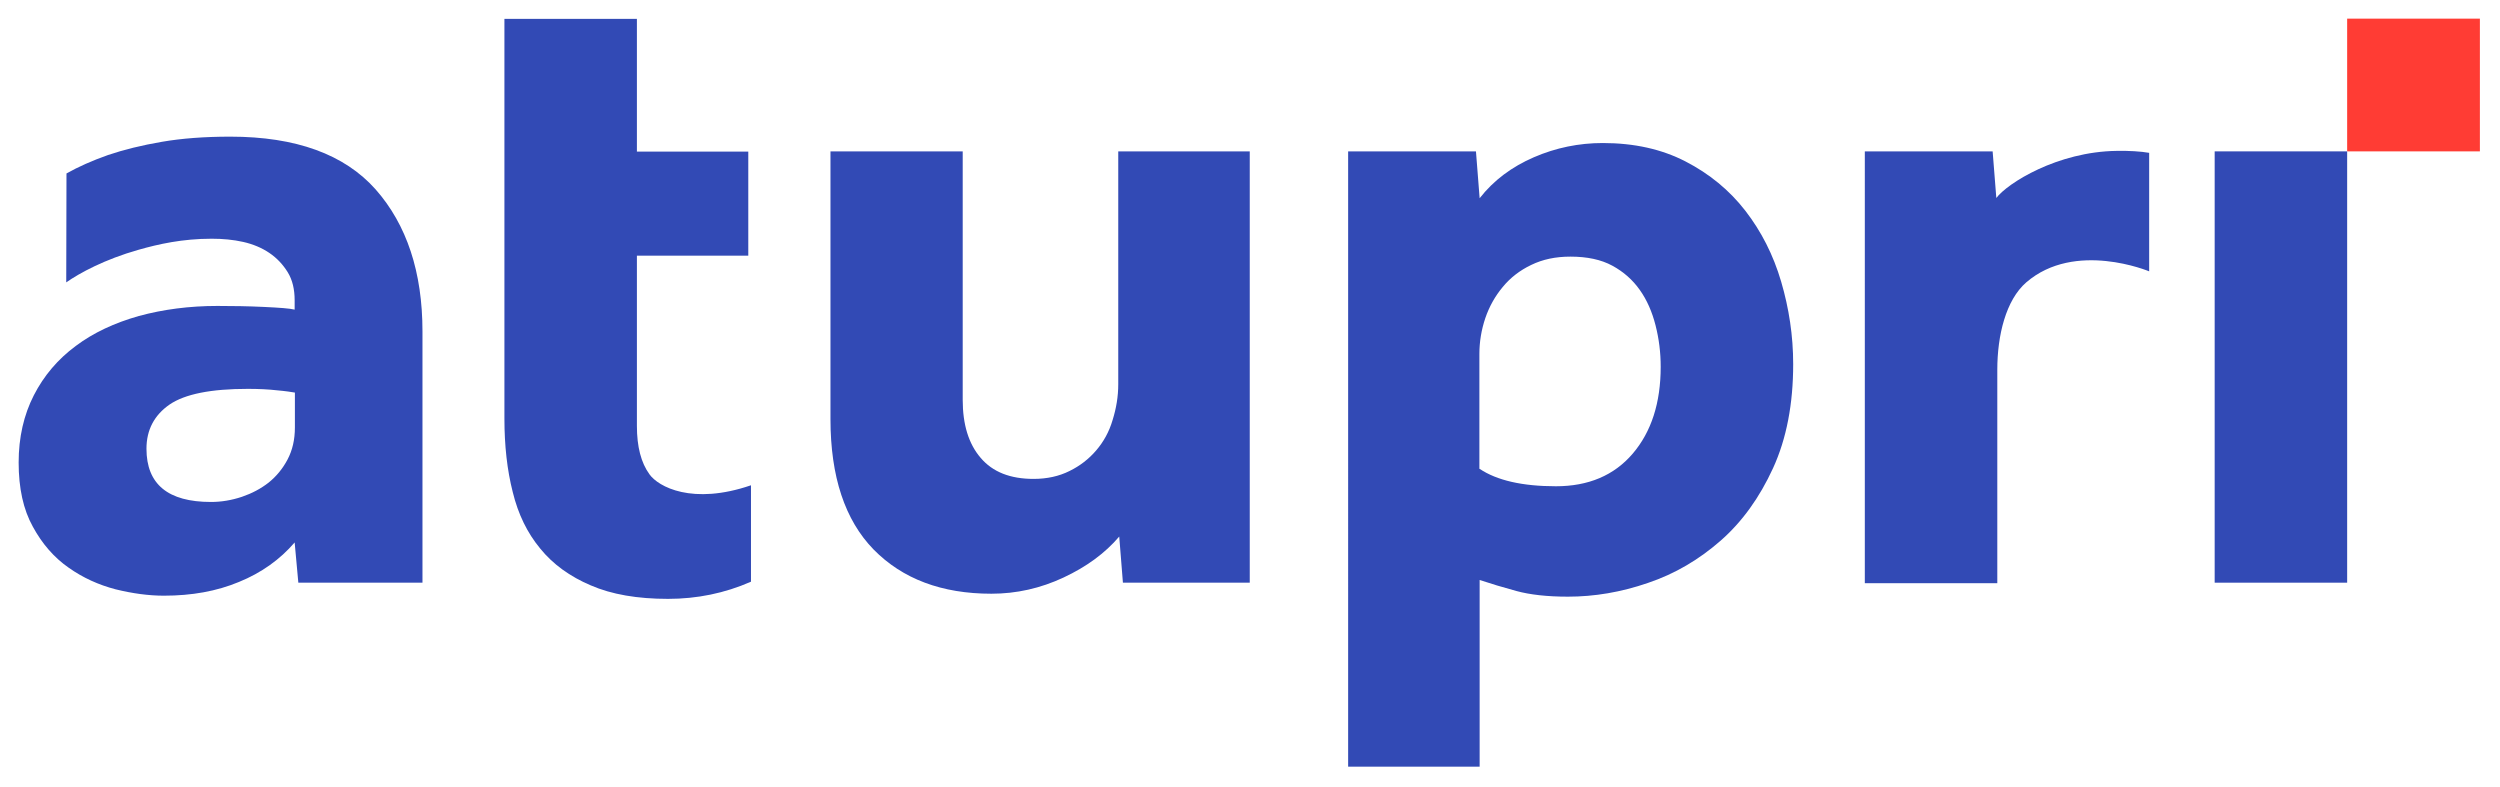
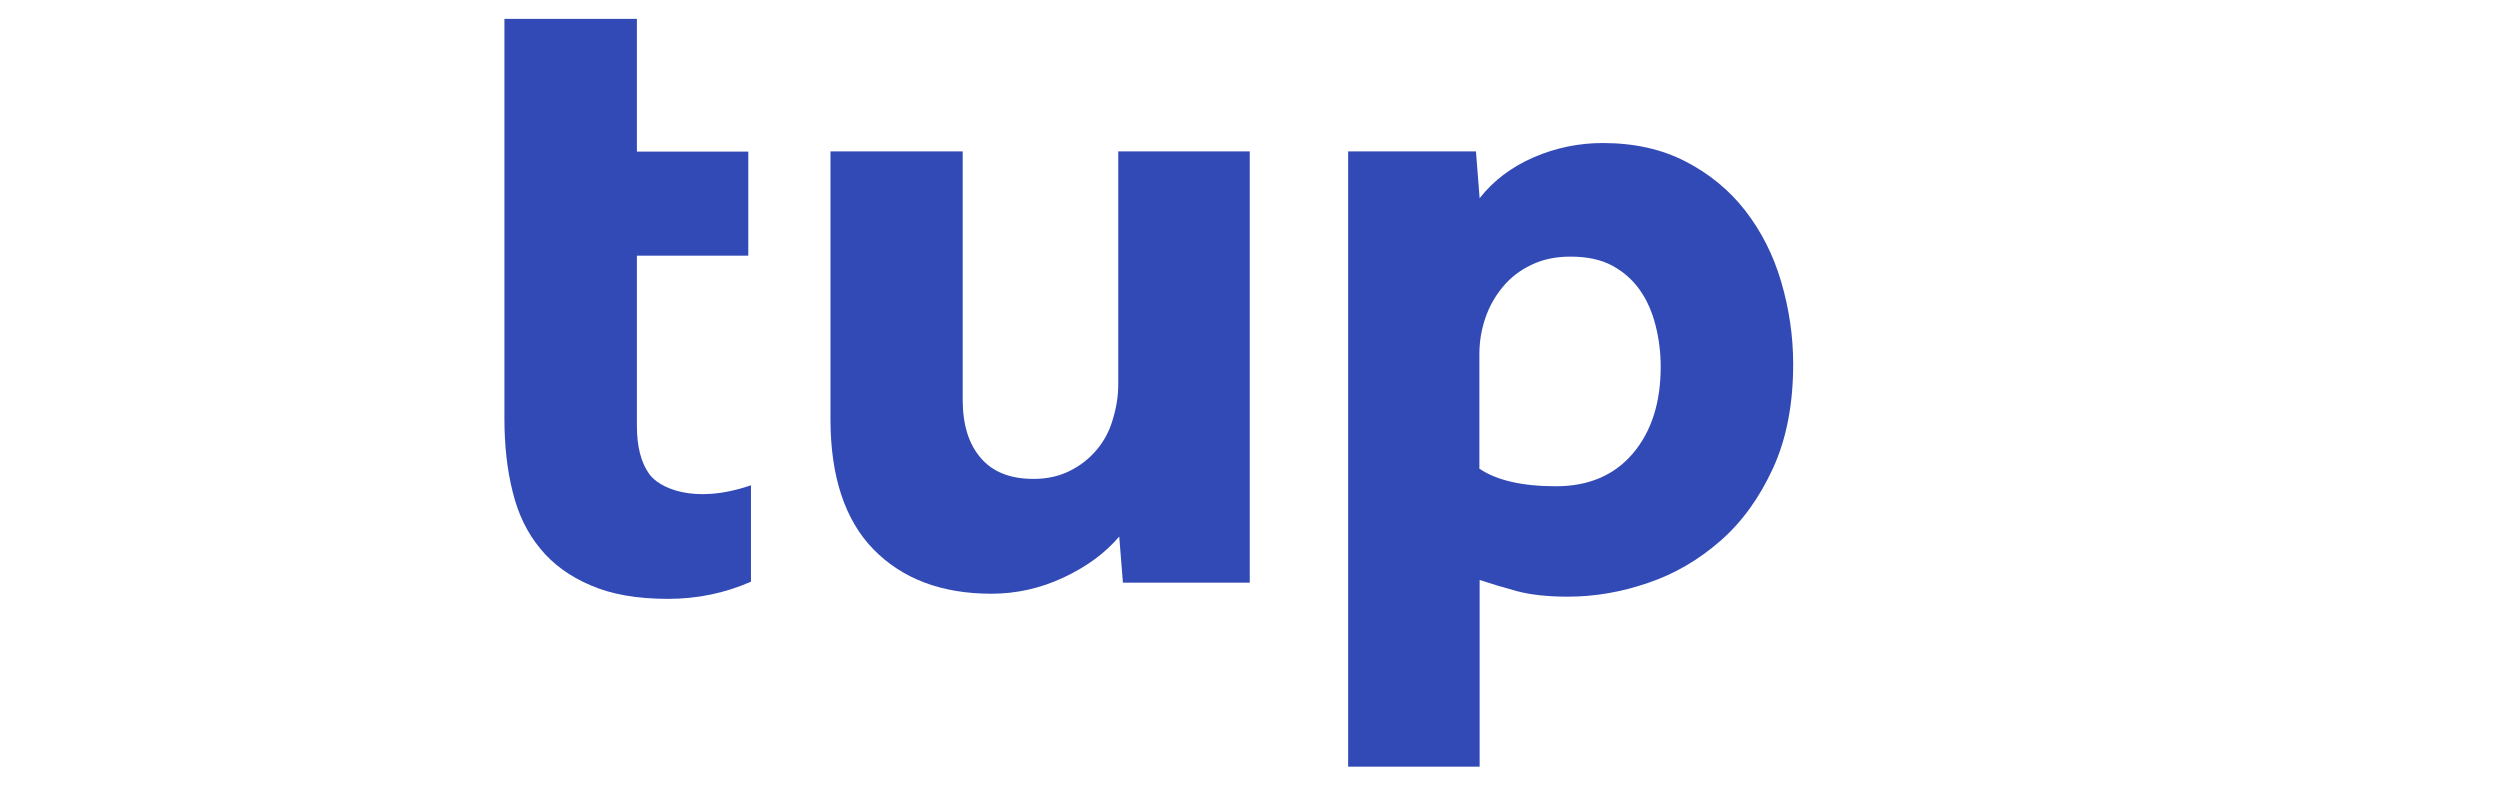
<svg xmlns="http://www.w3.org/2000/svg" version="1.1" id="Ebene_1" x="0px" y="0px" viewBox="0 0 101.9 32.08" style="enable-background:new 0 0 101.9 32.08;" xml:space="preserve">
  <style type="text/css">
	.st0{fill:#FFFFFF;}
	.st1{fill:#FF3C34;}
	.st2{fill:#324AB5;}
</style>
  <rect x="-15.36" y="-7.22" class="st0" width="129.97" height="44.5" />
-   <polygon class="st1" points="95.67,0.76 95.67,6.17 95.67,6.17 101.08,6.17 101.08,0.76 " />
  <g>
-     <path class="st2" d="M12.01,16c-0.12-0.02-0.36-0.06-0.71-0.09c-0.35-0.04-0.75-0.06-1.2-0.06c-1.5,0-2.56,0.21-3.19,0.64   c-0.62,0.43-0.94,1.03-0.94,1.8c0,1.45,0.88,2.17,2.63,2.17c0.42,0,0.84-0.07,1.26-0.21c0.41-0.14,0.77-0.33,1.09-0.58   c0.31-0.25,0.57-0.56,0.77-0.94c0.2-0.38,0.3-0.81,0.3-1.31V16z M12.01,22.11c-0.6,0.7-1.36,1.24-2.27,1.61   c-0.91,0.38-1.93,0.56-3.06,0.56c-0.62,0-1.28-0.09-1.97-0.26c-0.69-0.18-1.33-0.47-1.91-0.88c-0.59-0.41-1.08-0.97-1.46-1.67   c-0.39-0.7-0.58-1.57-0.58-2.62c0-1.02,0.21-1.94,0.62-2.74c0.41-0.8,0.98-1.47,1.71-2.01c0.72-0.54,1.58-0.94,2.57-1.22   c0.99-0.27,2.06-0.41,3.2-0.41c0.62,0,1.26,0.01,1.89,0.04c0.64,0.03,1.06,0.06,1.26,0.11v-0.38c0-0.45-0.09-0.83-0.28-1.14   c-0.19-0.31-0.44-0.58-0.75-0.79c-0.31-0.21-0.67-0.36-1.07-0.45c-0.4-0.09-0.83-0.13-1.28-0.13c-1.2,0-2.17,0.22-2.98,0.45   c-1.38,0.39-2.41,0.95-2.95,1.33l0.01-4.44C3.19,6.8,3.75,6.55,4.4,6.32C5.05,6.1,5.78,5.92,6.6,5.78   c0.81-0.14,1.74-0.21,2.79-0.21c2.67,0,4.65,0.72,5.92,2.15c1.27,1.44,1.91,3.37,1.91,5.79v10.24h-5.06L12.01,22.11z" />
    <path class="st2" d="M20.56,10.41V6.17V0.77h5.4v5.41h4.54v4.24h-4.54v6.94c0,0.85,0.17,1.5,0.51,1.97   c0.36,0.51,1.75,1.27,4.14,0.45l0,3.93c-1.07,0.47-2.2,0.7-3.38,0.7c-1.25,0-2.3-0.18-3.15-0.55c-0.85-0.36-1.54-0.86-2.06-1.5   c-0.53-0.64-0.9-1.4-1.12-2.3c-0.23-0.9-0.34-1.9-0.34-3V10.41z" />
    <path class="st2" d="M33.84,6.17h5.4V16.3c0,1,0.24,1.79,0.73,2.36c0.49,0.58,1.21,0.86,2.16,0.86c0.55,0,1.04-0.11,1.46-0.32   c0.43-0.21,0.79-0.49,1.09-0.84c0.3-0.35,0.53-0.76,0.67-1.24c0.15-0.48,0.23-0.96,0.23-1.46V6.17h5.36v17.58h-5.17l-0.15-1.88   c-0.58,0.68-1.33,1.23-2.27,1.67c-0.94,0.44-1.92,0.66-2.94,0.66c-2.02,0-3.62-0.6-4.8-1.8c-1.17-1.2-1.76-2.97-1.76-5.32V6.17z" />
    <path class="st2" d="M60.31,19.11c0.7,0.47,1.74,0.71,3.11,0.71c1.32,0,2.37-0.44,3.13-1.33c0.76-0.89,1.14-2.07,1.14-3.54   c0-0.58-0.07-1.14-0.21-1.69c-0.14-0.55-0.35-1.03-0.64-1.44c-0.29-0.41-0.66-0.74-1.12-0.99c-0.46-0.25-1.03-0.37-1.71-0.37   c-0.6,0-1.13,0.11-1.6,0.34c-0.46,0.22-0.85,0.52-1.16,0.9c-0.31,0.37-0.55,0.8-0.71,1.27c-0.16,0.48-0.24,0.96-0.24,1.46V19.11z    M54.95,6.17h5.21l0.15,1.91c0.57-0.73,1.31-1.28,2.21-1.67c0.9-0.39,1.84-0.58,2.81-0.58c1.28,0,2.4,0.25,3.37,0.75   c0.97,0.5,1.79,1.17,2.44,2.01c0.65,0.84,1.14,1.8,1.46,2.89c0.32,1.09,0.49,2.21,0.49,3.36c0,1.62-0.27,3.04-0.82,4.24   c-0.55,1.2-1.26,2.19-2.14,2.96c-0.88,0.77-1.86,1.35-2.96,1.72c-1.1,0.38-2.19,0.56-3.26,0.56c-0.85,0-1.55-0.08-2.1-0.23   c-0.55-0.15-1.05-0.3-1.5-0.45v7.61h-5.36V6.17z" />
-     <path class="st2" d="M87.6,11.05c0,0-3.02-1.27-5.01,0.45c-0.83,0.72-1.18,2.16-1.18,3.56v8.7h-5.4V6.17h5.21l0.15,1.9   c0.45-0.6,2.49-1.89,4.91-1.92c0.47-0.01,0.99,0.02,1.32,0.08 M76.01,6.17h5.21l0.15,1.9c0.45-0.6,2.49-1.89,4.91-1.92   c0.47-0.01,0.99,0.02,1.32,0.08v4.83c0,0-3.02-1.27-5.01,0.45c-0.83,0.72-1.18,2.16-1.18,3.56v8.7h-5.4V6.17z" />
-     <rect x="90.27" y="6.17" class="st2" width="5.4" height="17.58" />
  </g>
</svg>